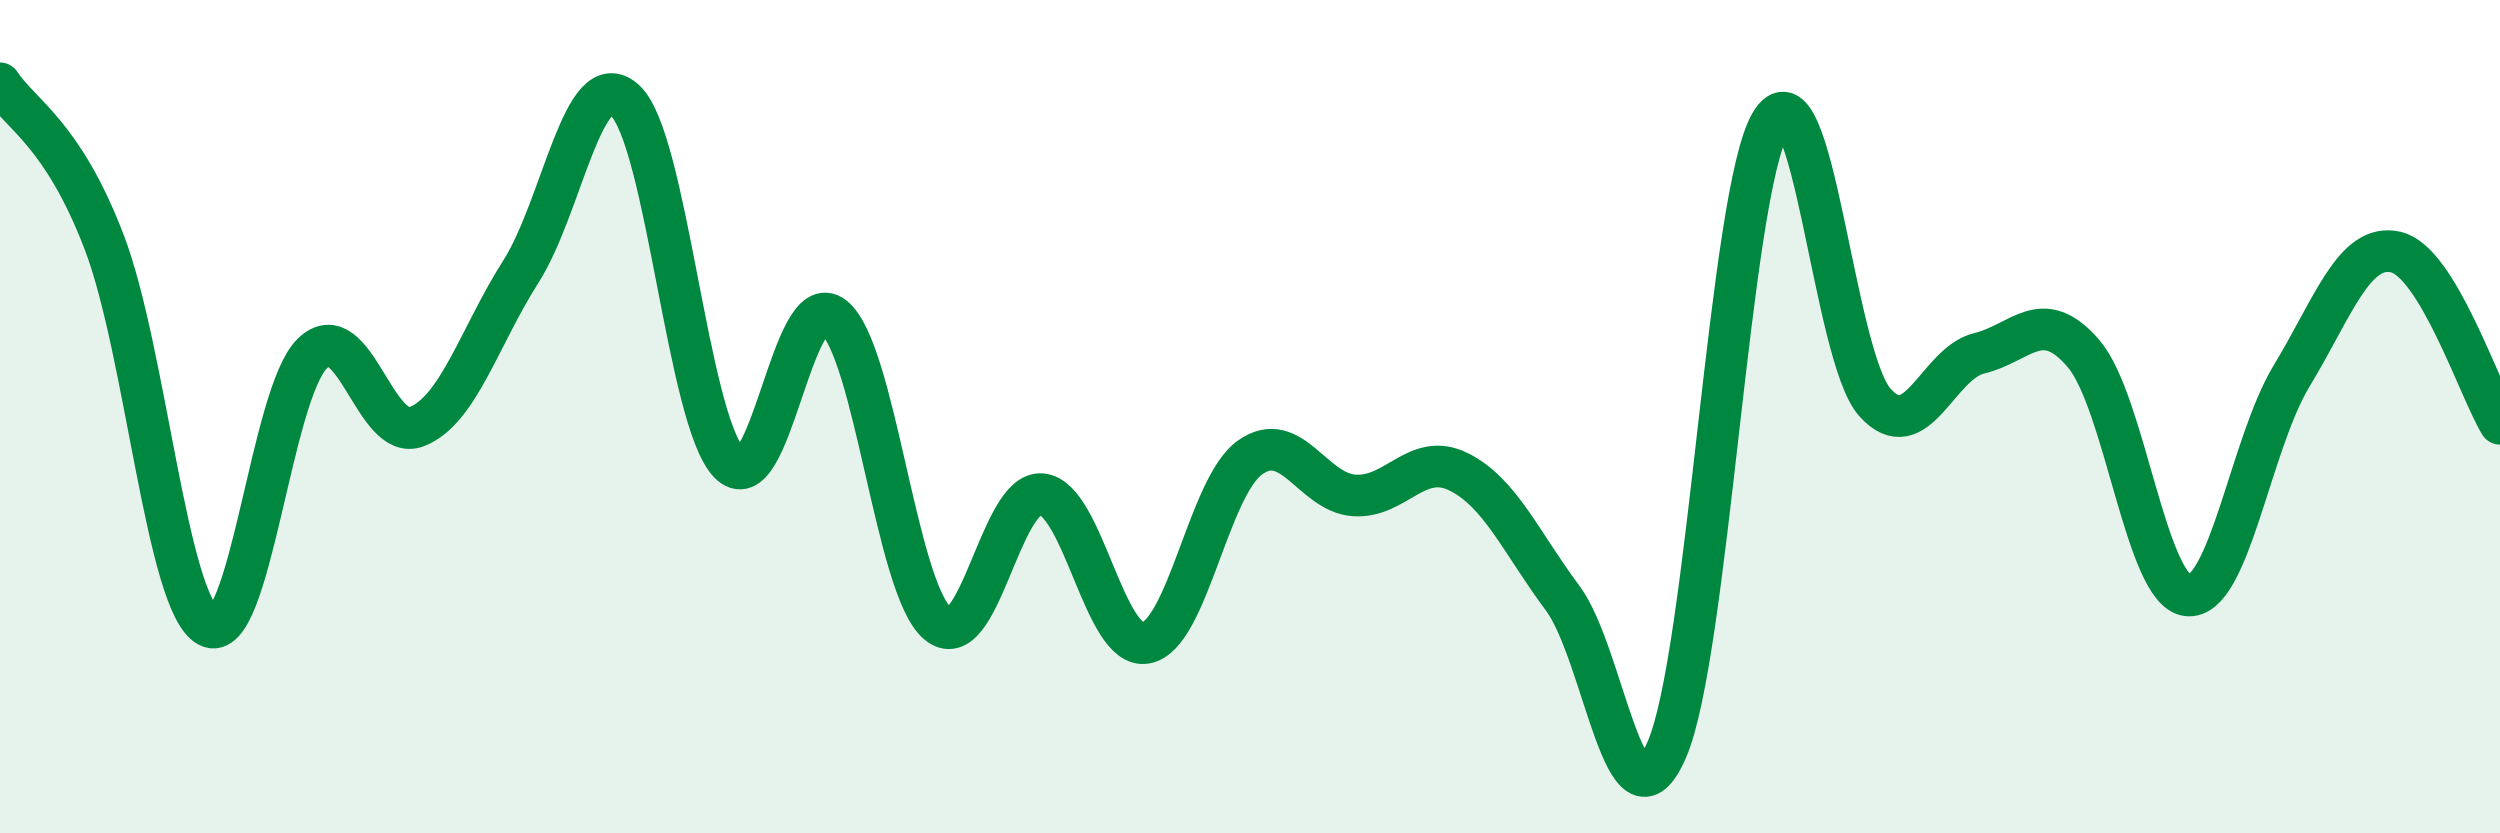
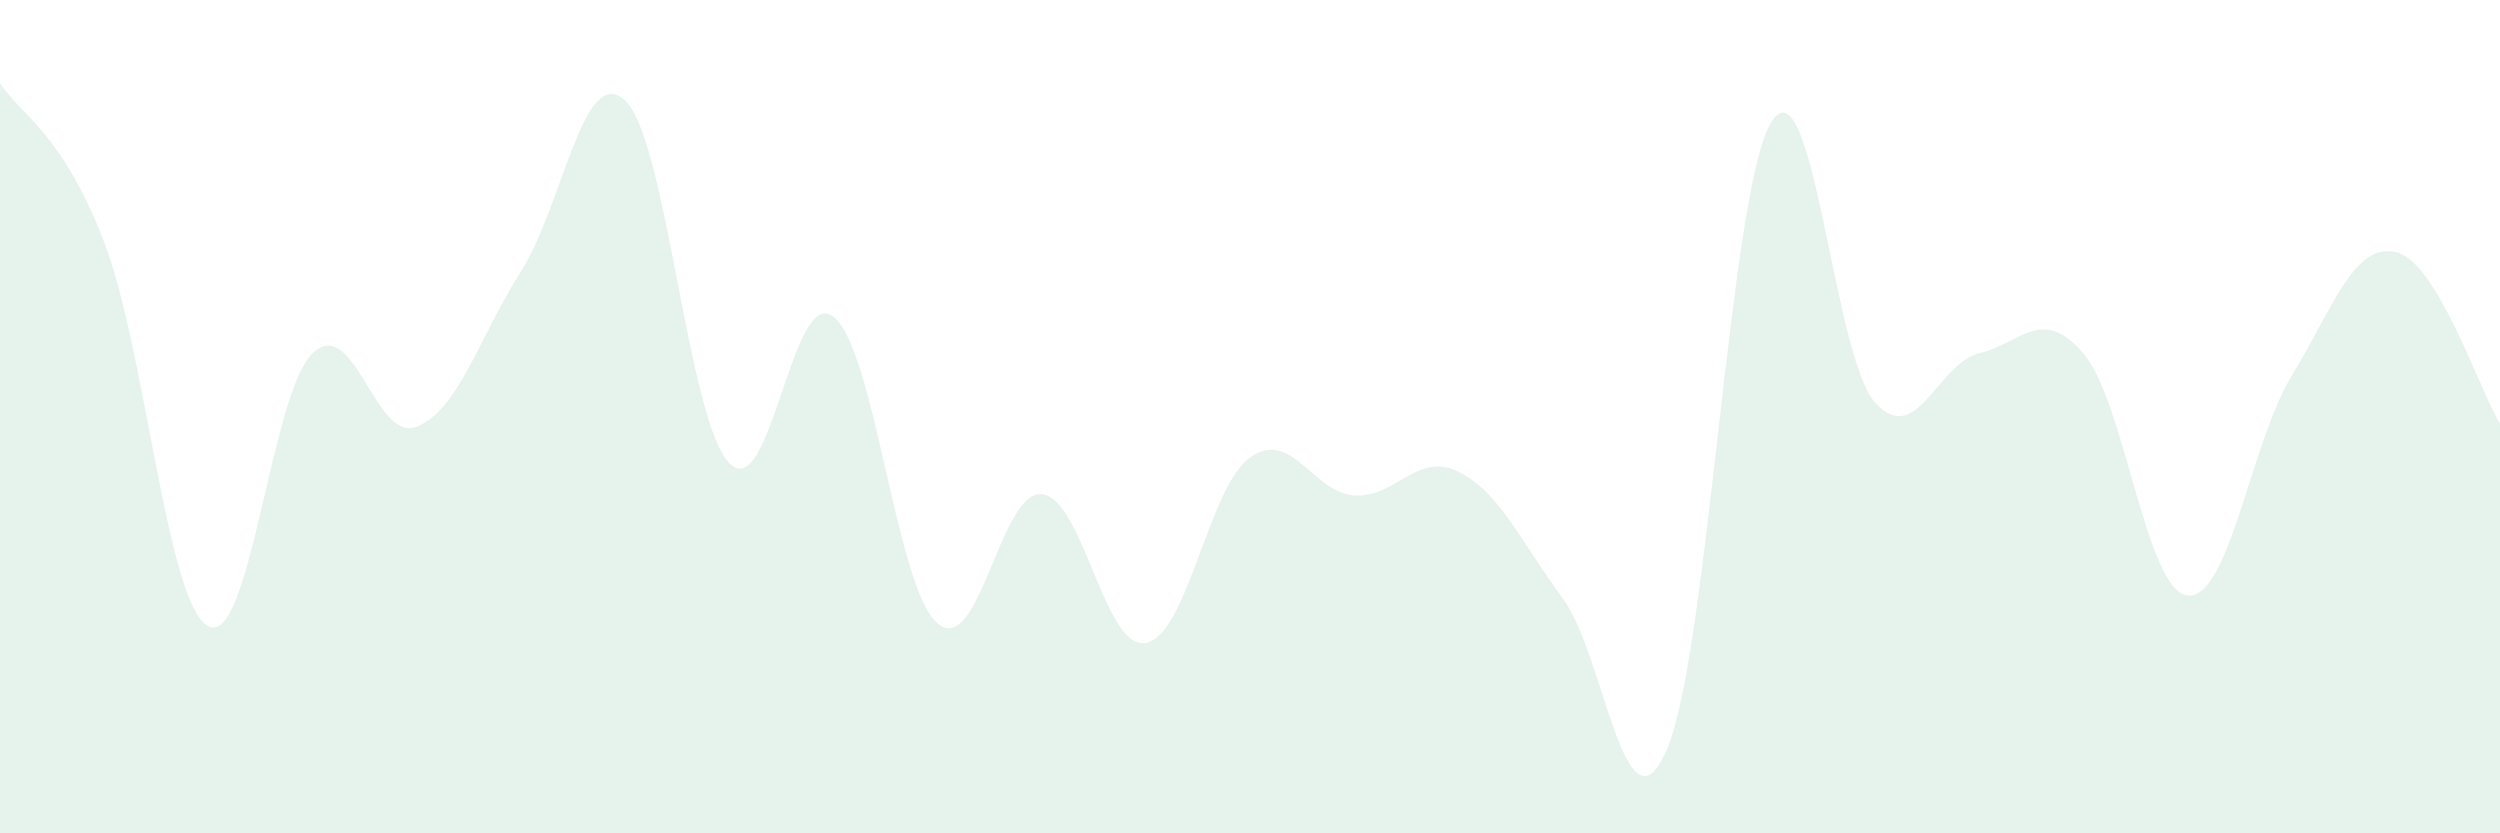
<svg xmlns="http://www.w3.org/2000/svg" width="60" height="20" viewBox="0 0 60 20">
  <path d="M 0,2 C 0.5,2.76 1.5,3.2 2.5,5.81 C 3.5,8.42 4,14.5 5,15.03 C 6,15.56 6.5,9.44 7.5,8.48 C 8.5,7.52 9,10.63 10,10.24 C 11,9.85 11.5,8.09 12.5,6.52 C 13.5,4.95 14,1.49 15,2.41 C 16,3.33 16.5,10.07 17.5,11.11 C 18.5,12.15 19,6.83 20,7.6 C 21,8.37 21.5,14.11 22.5,14.96 C 23.5,15.81 24,11.77 25,11.86 C 26,11.95 26.5,15.61 27.5,15.43 C 28.5,15.25 29,11.69 30,10.98 C 31,10.27 31.5,11.82 32.5,11.89 C 33.5,11.96 34,10.83 35,11.32 C 36,11.81 36.5,13.01 37.5,14.35 C 38.5,15.69 39,20.28 40,18 C 41,15.72 41.5,4.62 42.5,2.95 C 43.5,1.28 44,8.55 45,9.66 C 46,10.77 46.5,8.72 47.5,8.48 C 48.5,8.24 49,7.32 50,8.48 C 51,9.64 51.5,14.18 52.5,14.29 C 53.5,14.4 54,10.67 55,9.02 C 56,7.37 56.5,5.82 57.5,6.05 C 58.5,6.28 59.5,9.35 60,10.17L60 20L0 20Z" fill="#008740" opacity="0.1" stroke-linecap="round" stroke-linejoin="round" />
-   <path d="M 0,2 C 0.5,2.76 1.5,3.2 2.5,5.81 C 3.5,8.42 4,14.5 5,15.03 C 6,15.56 6.5,9.44 7.5,8.48 C 8.5,7.52 9,10.63 10,10.24 C 11,9.85 11.5,8.09 12.5,6.52 C 13.5,4.95 14,1.49 15,2.41 C 16,3.33 16.5,10.07 17.5,11.11 C 18.5,12.15 19,6.83 20,7.6 C 21,8.37 21.5,14.11 22.5,14.96 C 23.5,15.81 24,11.77 25,11.86 C 26,11.95 26.5,15.61 27.5,15.43 C 28.5,15.25 29,11.69 30,10.98 C 31,10.27 31.5,11.82 32.5,11.89 C 33.5,11.96 34,10.83 35,11.32 C 36,11.81 36.5,13.01 37.5,14.35 C 38.5,15.69 39,20.28 40,18 C 41,15.72 41.5,4.62 42.5,2.95 C 43.5,1.28 44,8.55 45,9.66 C 46,10.77 46.5,8.72 47.5,8.48 C 48.5,8.24 49,7.32 50,8.48 C 51,9.64 51.5,14.18 52.5,14.29 C 53.5,14.4 54,10.67 55,9.02 C 56,7.37 56.5,5.82 57.5,6.05 C 58.5,6.28 59.5,9.35 60,10.17" stroke="#008740" stroke-width="1" fill="none" stroke-linecap="round" stroke-linejoin="round" />
</svg>